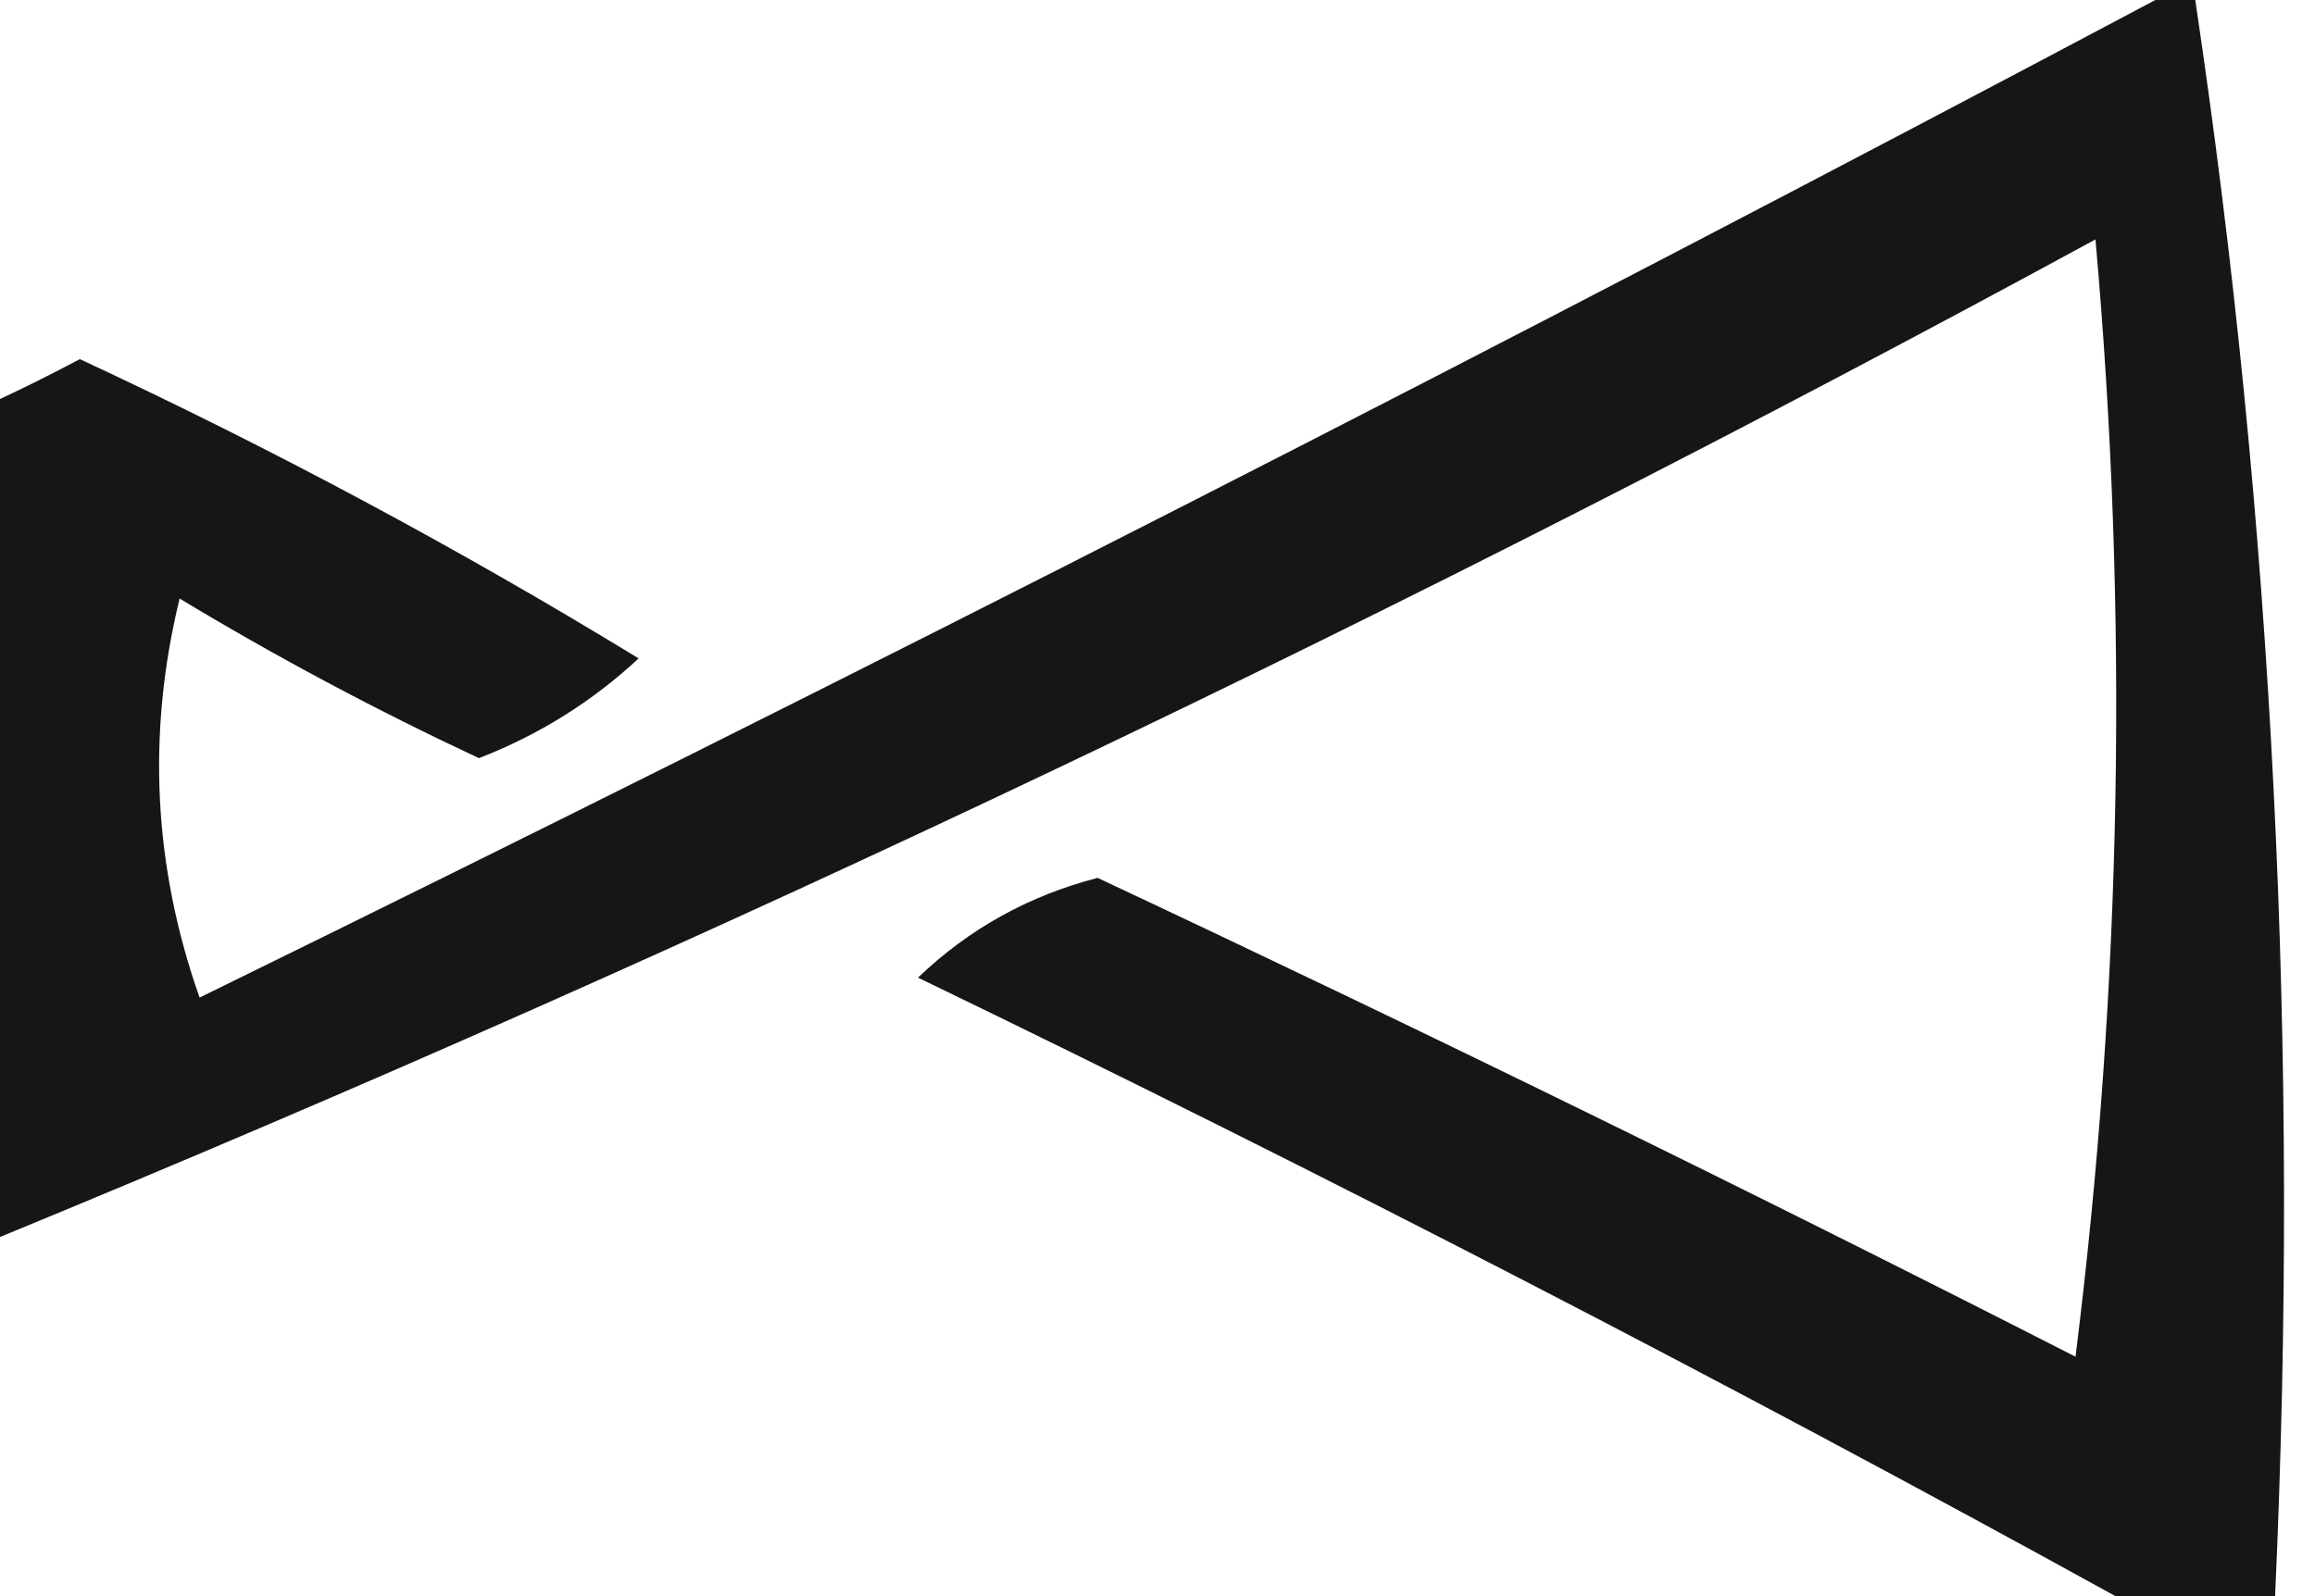
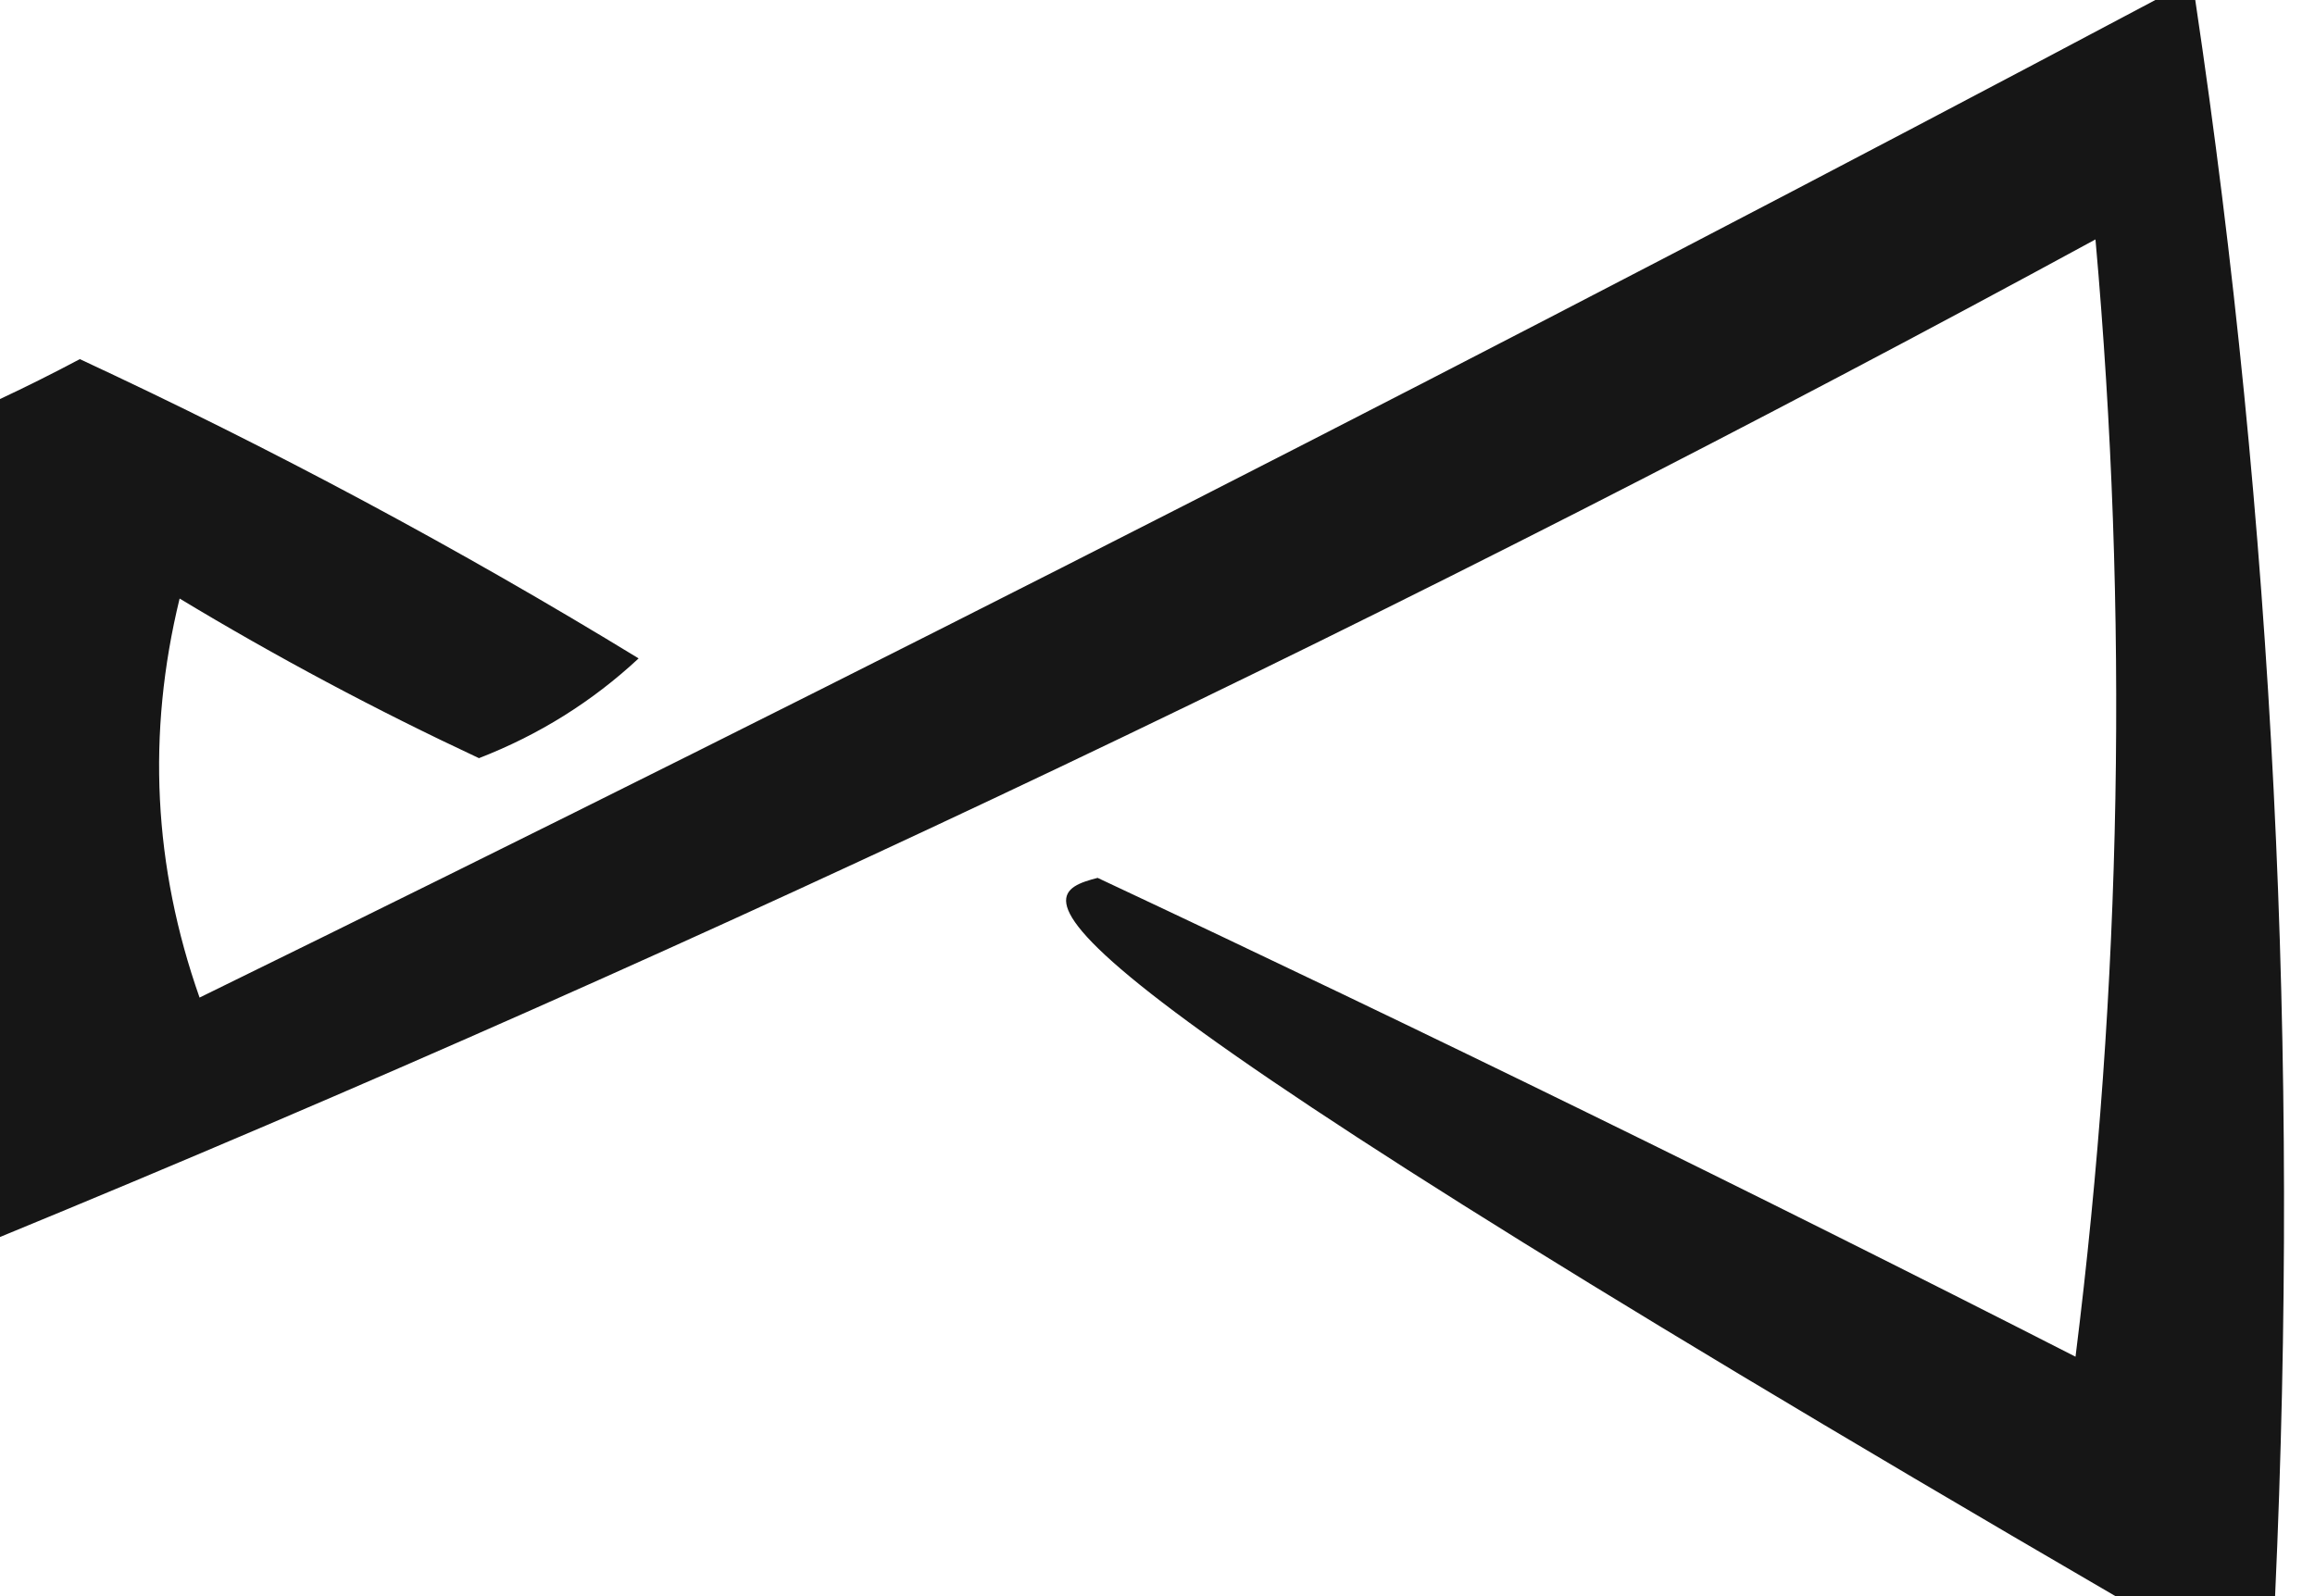
<svg xmlns="http://www.w3.org/2000/svg" width="58" height="40" viewBox="0 0 58 40" fill="none">
-   <path opacity="0.913" fill-rule="evenodd" clip-rule="evenodd" d="M54 0C54.333 0 54.667 0 55 0C56.953 13.087 57.62 26.42 57 40C55.667 40 54.333 40 53 40C43.218 34.608 33.218 29.441 23 24.5C24.274 23.279 25.774 22.446 27.5 22C35.728 25.864 43.895 29.864 52 34C53.165 24.684 53.332 15.351 52.5 6C35.391 15.306 17.891 23.639 0 31C0 24 0 17 0 10C0.65 9.696 1.317 9.363 2 9C6.826 11.245 11.492 13.745 16 16.5C14.835 17.584 13.502 18.417 12 19C9.421 17.794 6.921 16.461 4.5 15C3.676 18.382 3.843 21.716 5 25C21.55 16.892 37.884 8.559 54 0Z" fill="black" />
+   <path opacity="0.913" fill-rule="evenodd" clip-rule="evenodd" d="M54 0C54.333 0 54.667 0 55 0C56.953 13.087 57.62 26.42 57 40C55.667 40 54.333 40 53 40C24.274 23.279 25.774 22.446 27.5 22C35.728 25.864 43.895 29.864 52 34C53.165 24.684 53.332 15.351 52.5 6C35.391 15.306 17.891 23.639 0 31C0 24 0 17 0 10C0.65 9.696 1.317 9.363 2 9C6.826 11.245 11.492 13.745 16 16.5C14.835 17.584 13.502 18.417 12 19C9.421 17.794 6.921 16.461 4.5 15C3.676 18.382 3.843 21.716 5 25C21.55 16.892 37.884 8.559 54 0Z" fill="black" />
</svg>